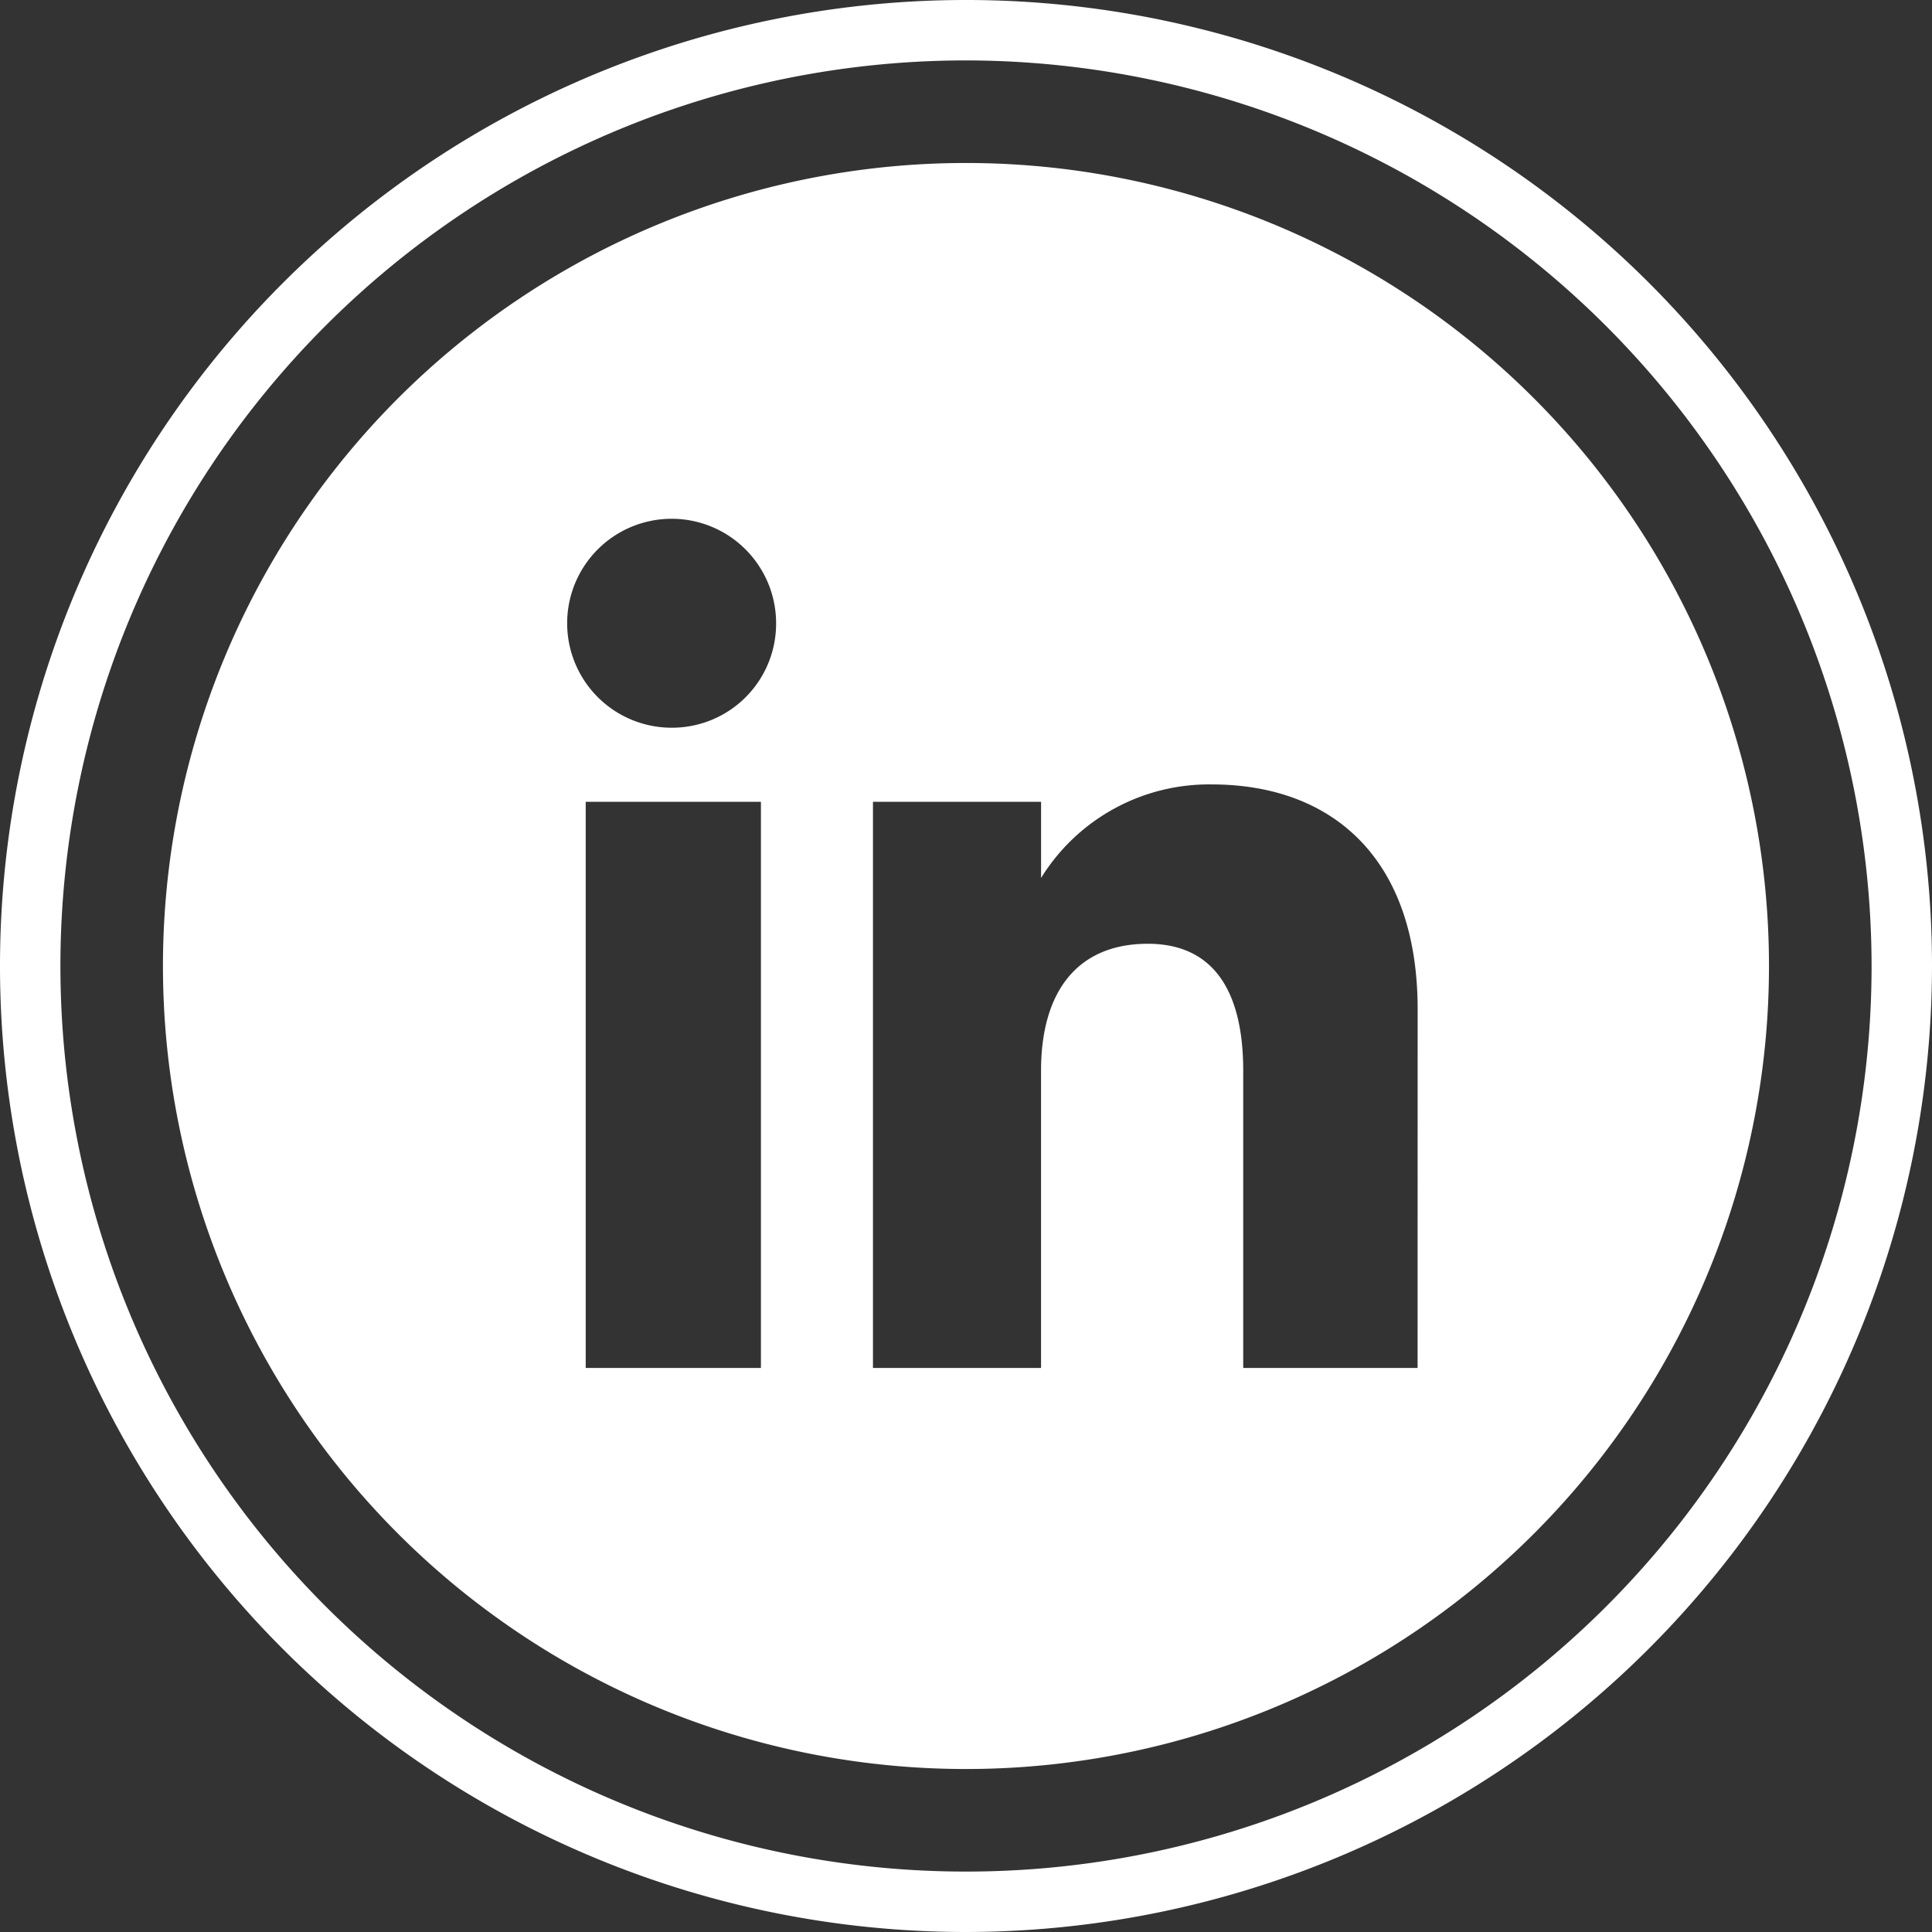
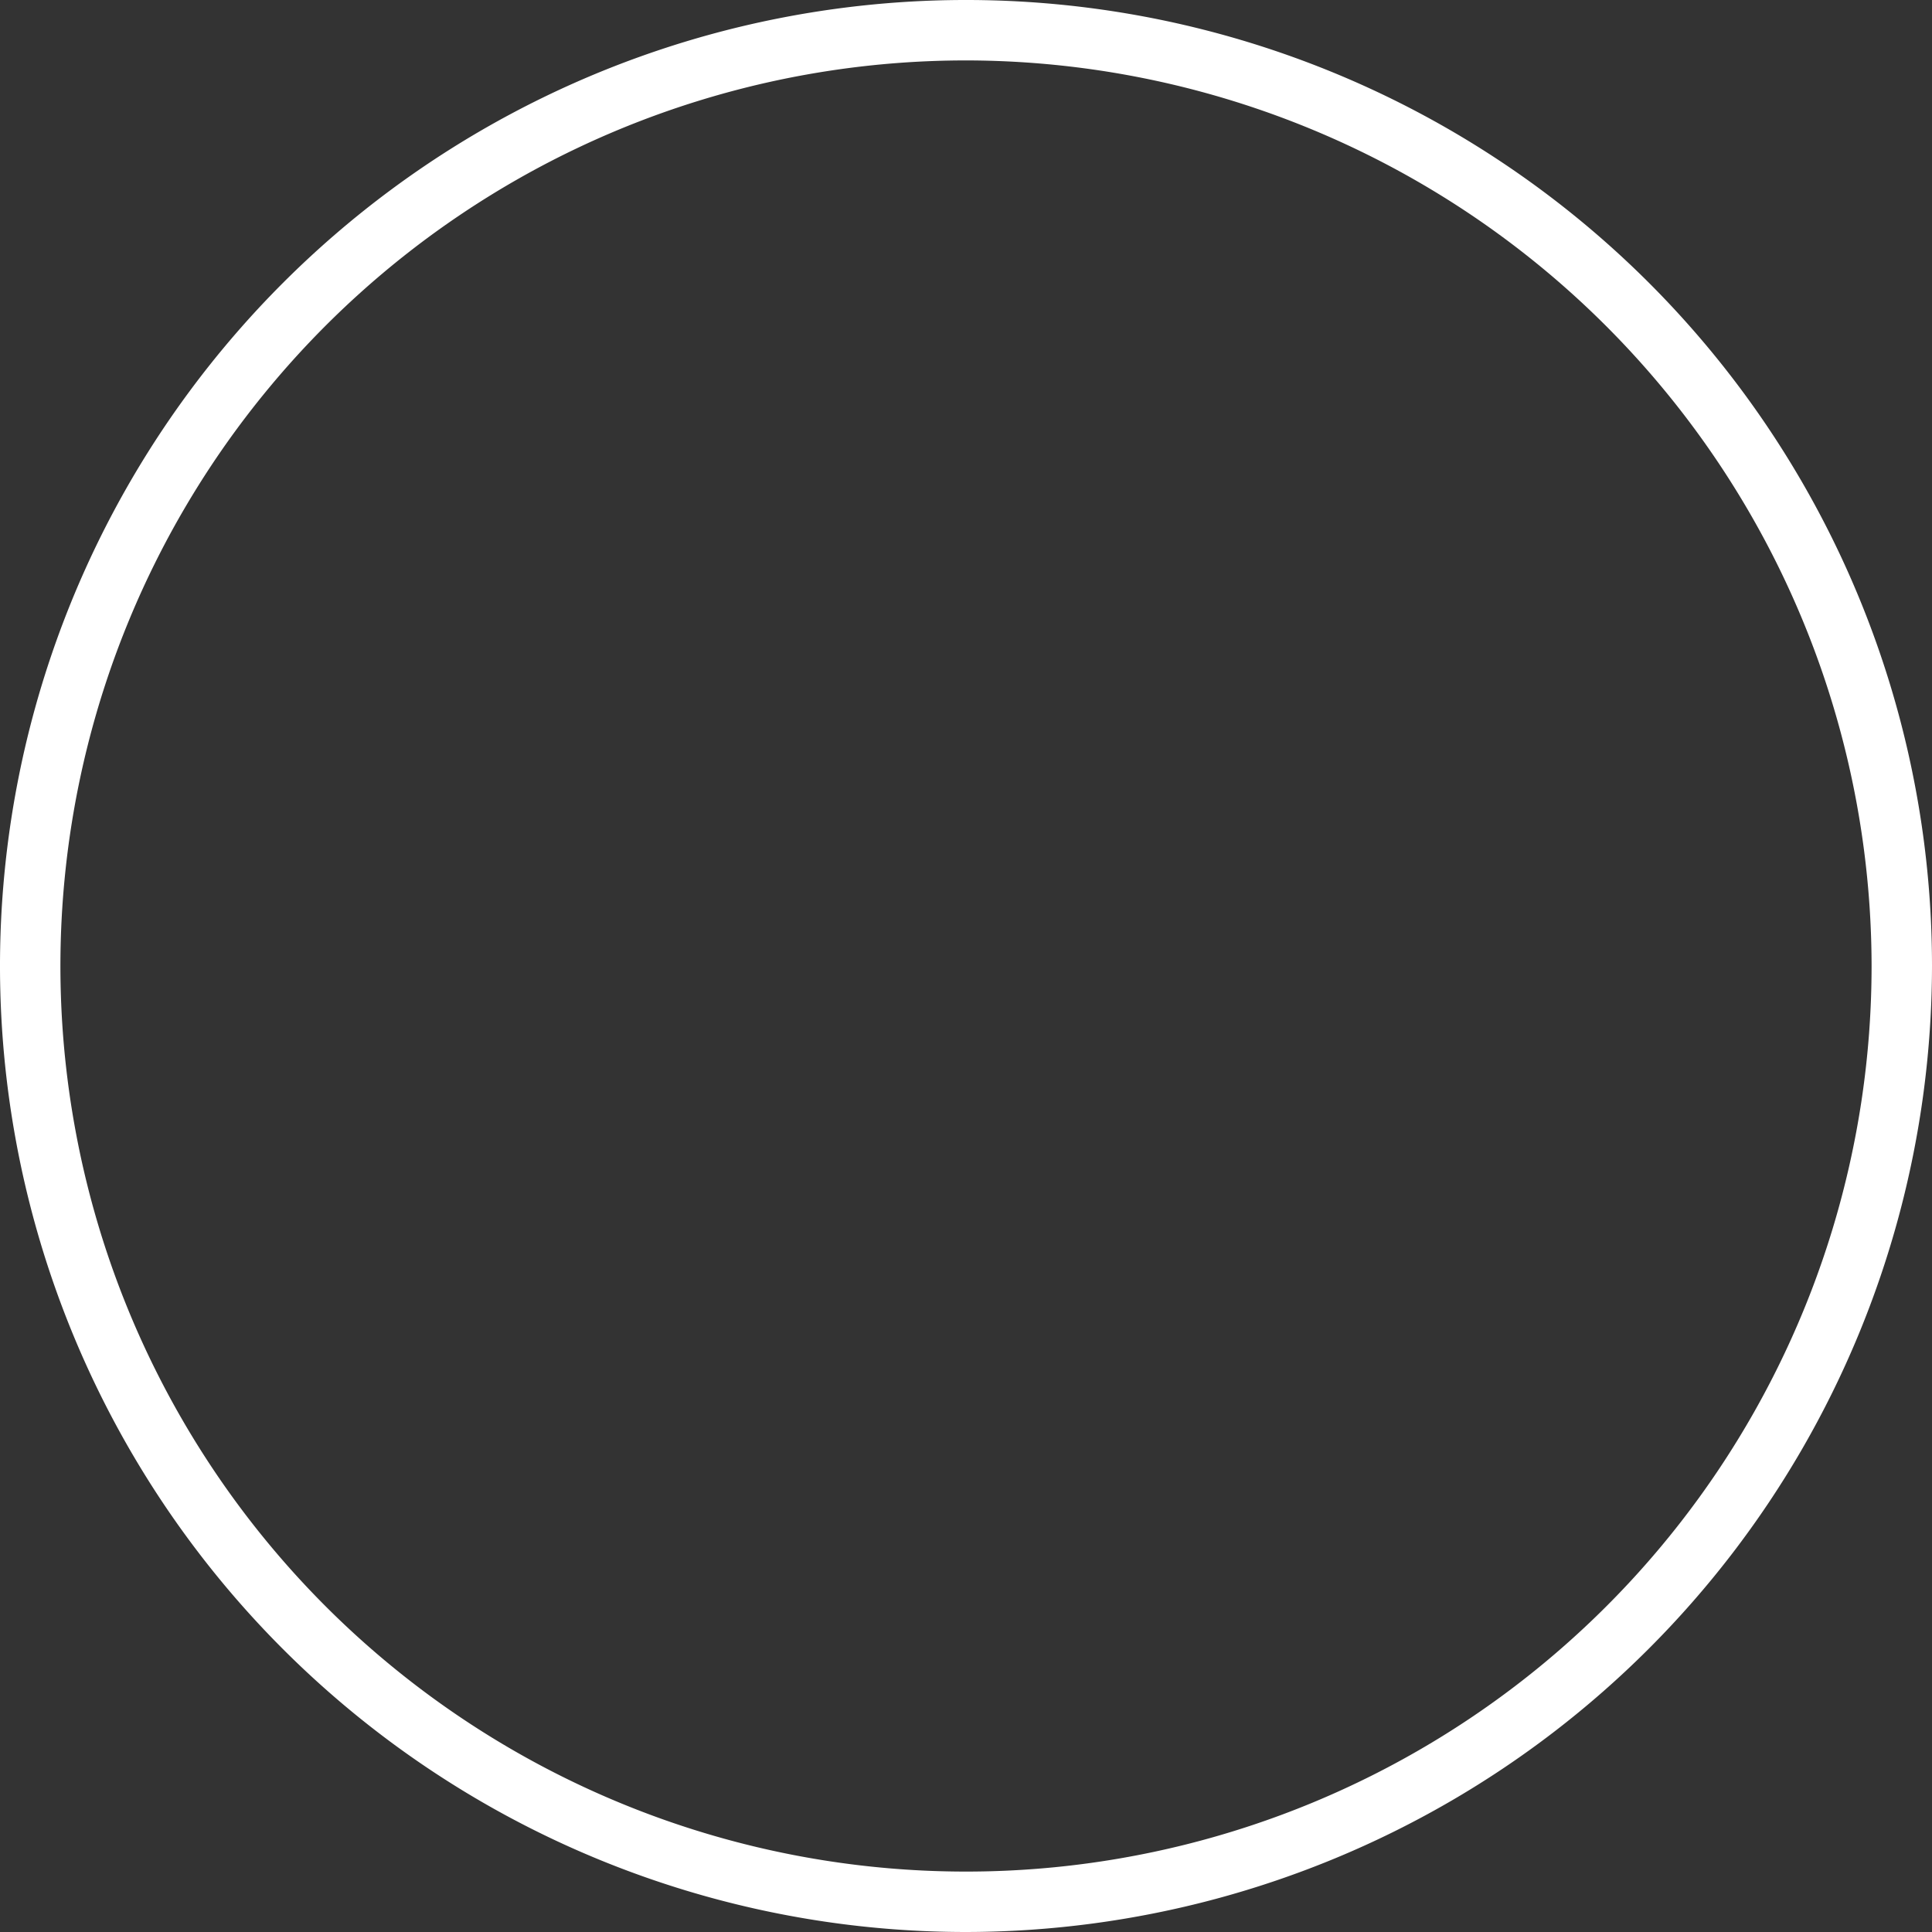
<svg xmlns="http://www.w3.org/2000/svg" id="Layer_1" data-name="Layer 1" viewBox="0 0 61.97 61.97">
  <rect x="0" y="0" width="61.97" height="61.97" fill="#333333" stroke="none" />
  <defs>
    <style>
      .cls-1 {
        fill: #fff;
      }
    </style>
  </defs>
  <title>inikon</title>
  <g>
    <path class="cls-1" d="M31.168,62.109A30.985,30.985,0,1,1,62.153,31.124,31.02,31.02,0,0,1,31.168,62.109Zm0-60.032A29.047,29.047,0,1,0,60.215,31.124,29.08,29.08,0,0,0,31.168,2.077Z" transform="translate(-0.183 -0.139)" />
-     <path class="cls-1" d="M31.168,5.367A25.757,25.757,0,1,0,56.924,31.124,25.756,25.756,0,0,0,31.168,5.367ZM24.59,44.017H18.97V25.858H24.59ZM21.753,23.481a3.351,3.351,0,1,1,3.324-3.351A3.338,3.338,0,0,1,21.753,23.481Zm23.9,20.536H40.06V34.485c0-2.614-.993-4.074-3.06-4.074-2.25,0-3.425,1.521-3.425,4.074v9.532H28.184V25.858h5.392V28.3a6.332,6.332,0,0,1,5.472-3c3.85,0,6.607,2.352,6.607,7.215Z" transform="translate(-0.183 -0.139)" />
  </g>
</svg>